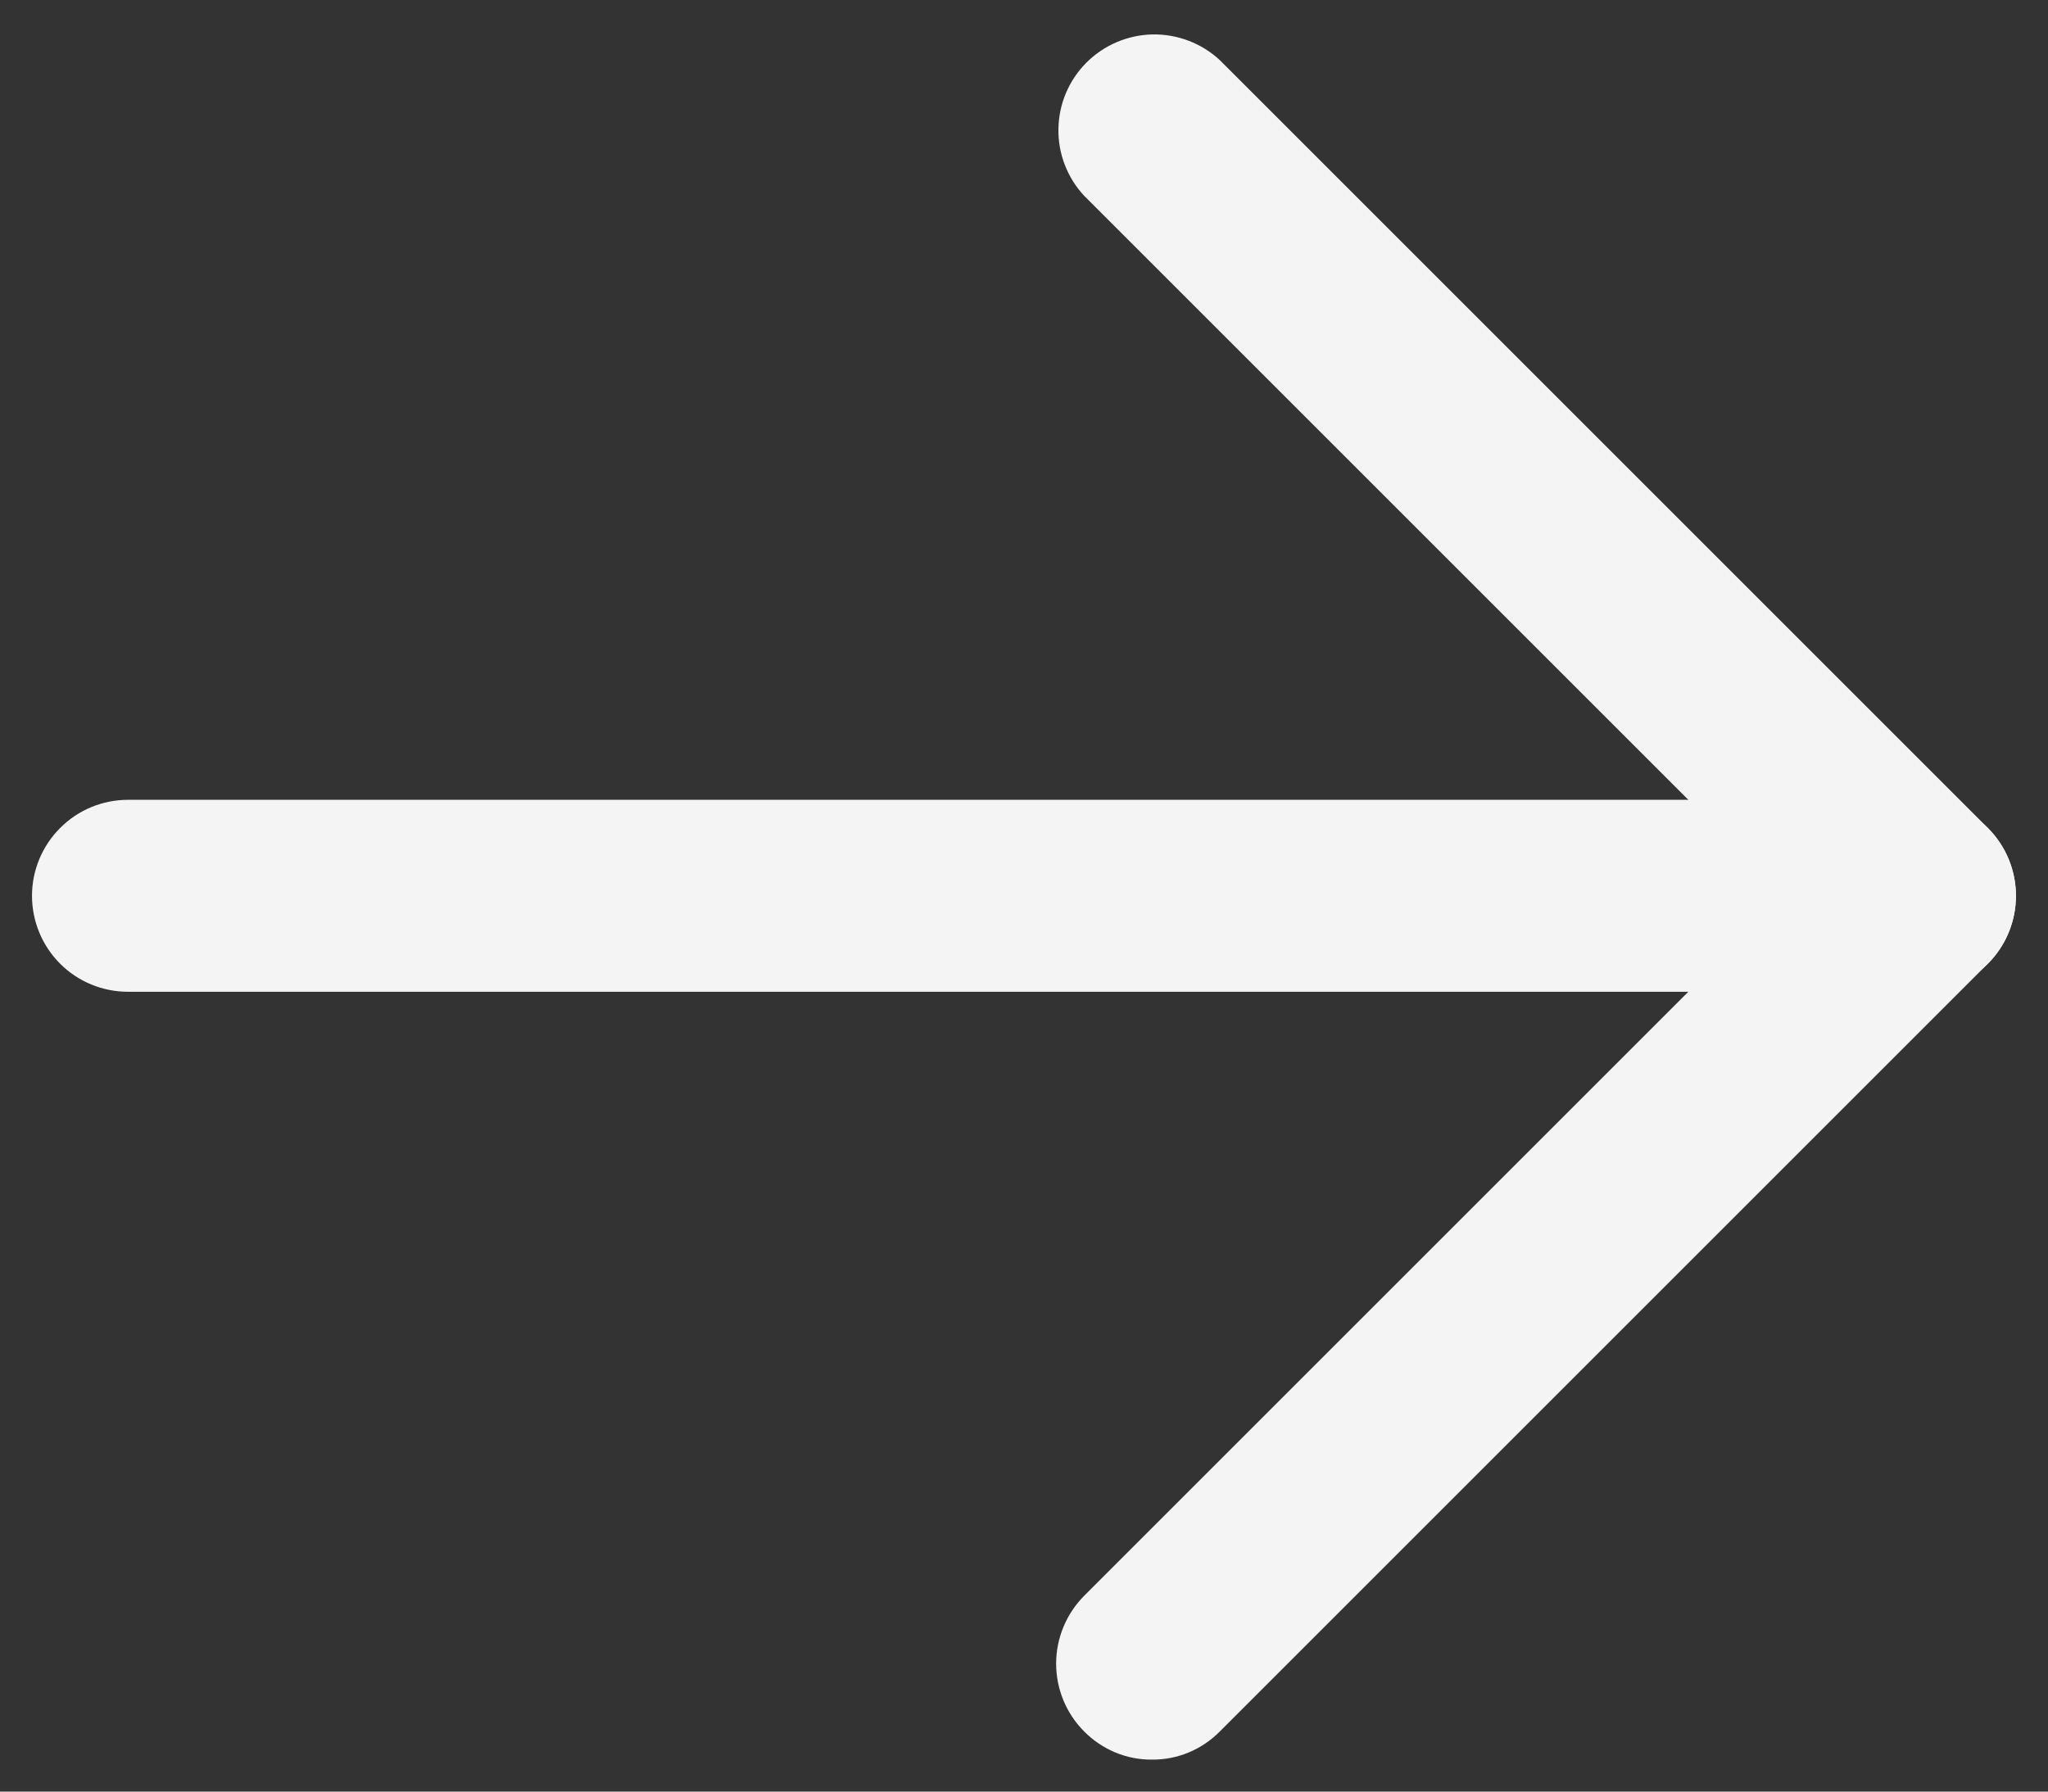
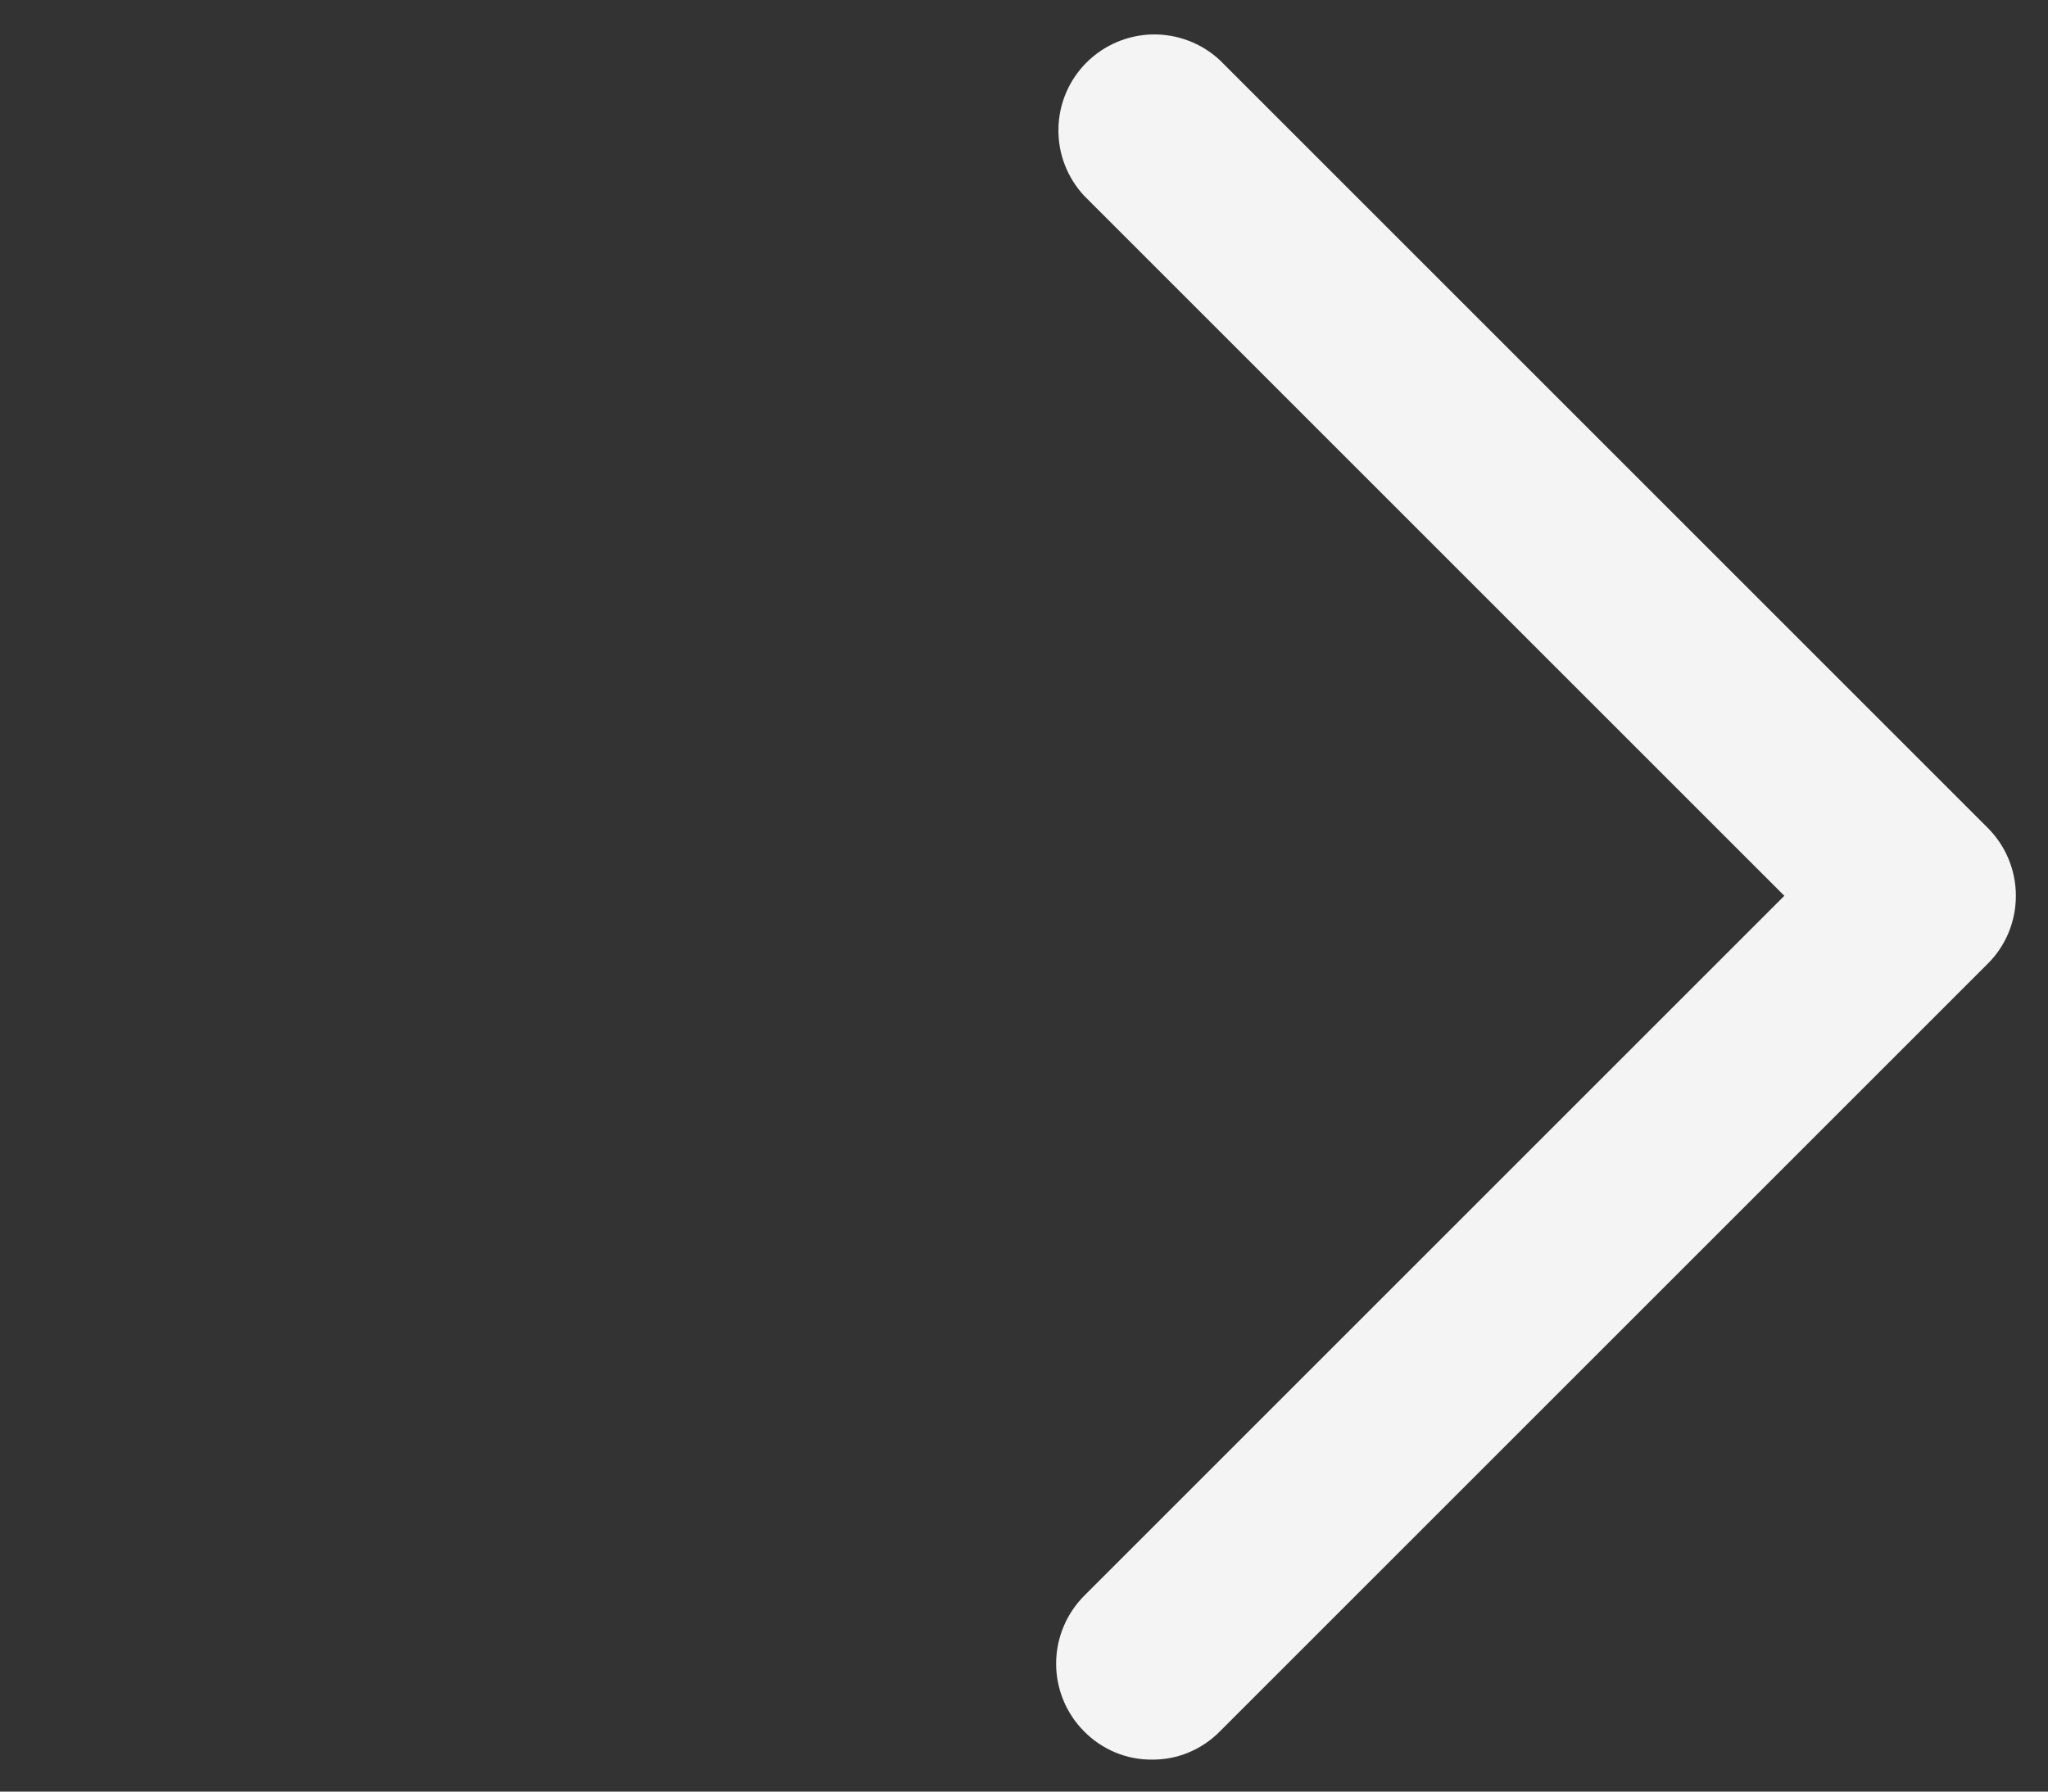
<svg xmlns="http://www.w3.org/2000/svg" width="16px" height="14px" viewBox="0 0 16 14" version="1.1">
  <rect x="0" y="0" width="16" height="14" fill="#333333" stroke="none" />
  <g id="Page-1" stroke="none" stroke-width="1" fill="none" fill-rule="evenodd" opacity="0.942">
    <g id="arrow-right" transform="translate(0.25, 0.269)" fill="#FFFFFF" fill-rule="nonzero">
-       <path d="M14.75,7.481 L0.75,7.481 C0.551,7.481 0.36,7.402 0.22,7.262 C0.079,7.121 0,6.93 0,6.731 C0,6.532 0.079,6.342 0.22,6.201 C0.36,6.06 0.551,5.981 0.75,5.981 L14.75,5.981 C14.949,5.981 15.14,6.06 15.28,6.201 C15.421,6.342 15.5,6.532 15.5,6.731 C15.5,6.93 15.421,7.121 15.28,7.262 C15.14,7.402 14.949,7.481 14.75,7.481 Z" id="Path" />
      <path d="M8.75,13.481 C8.652,13.482 8.554,13.463 8.463,13.425 C8.372,13.387 8.289,13.331 8.22,13.261 C8.08,13.121 8.001,12.93 8.001,12.731 C8.001,12.533 8.08,12.342 8.22,12.201 L13.69,6.731 L8.22,1.261 C8.088,1.119 8.015,0.931 8.019,0.737 C8.022,0.542 8.101,0.357 8.238,0.22 C8.376,0.082 8.561,0.004 8.755,0 C8.95,-0.003 9.138,0.069 9.28,0.201 L15.28,6.201 C15.421,6.342 15.499,6.533 15.499,6.731 C15.499,6.93 15.421,7.121 15.28,7.261 L9.28,13.261 C9.211,13.331 9.128,13.387 9.037,13.425 C8.946,13.463 8.849,13.482 8.75,13.481 Z" id="Path" />
    </g>
  </g>
</svg>